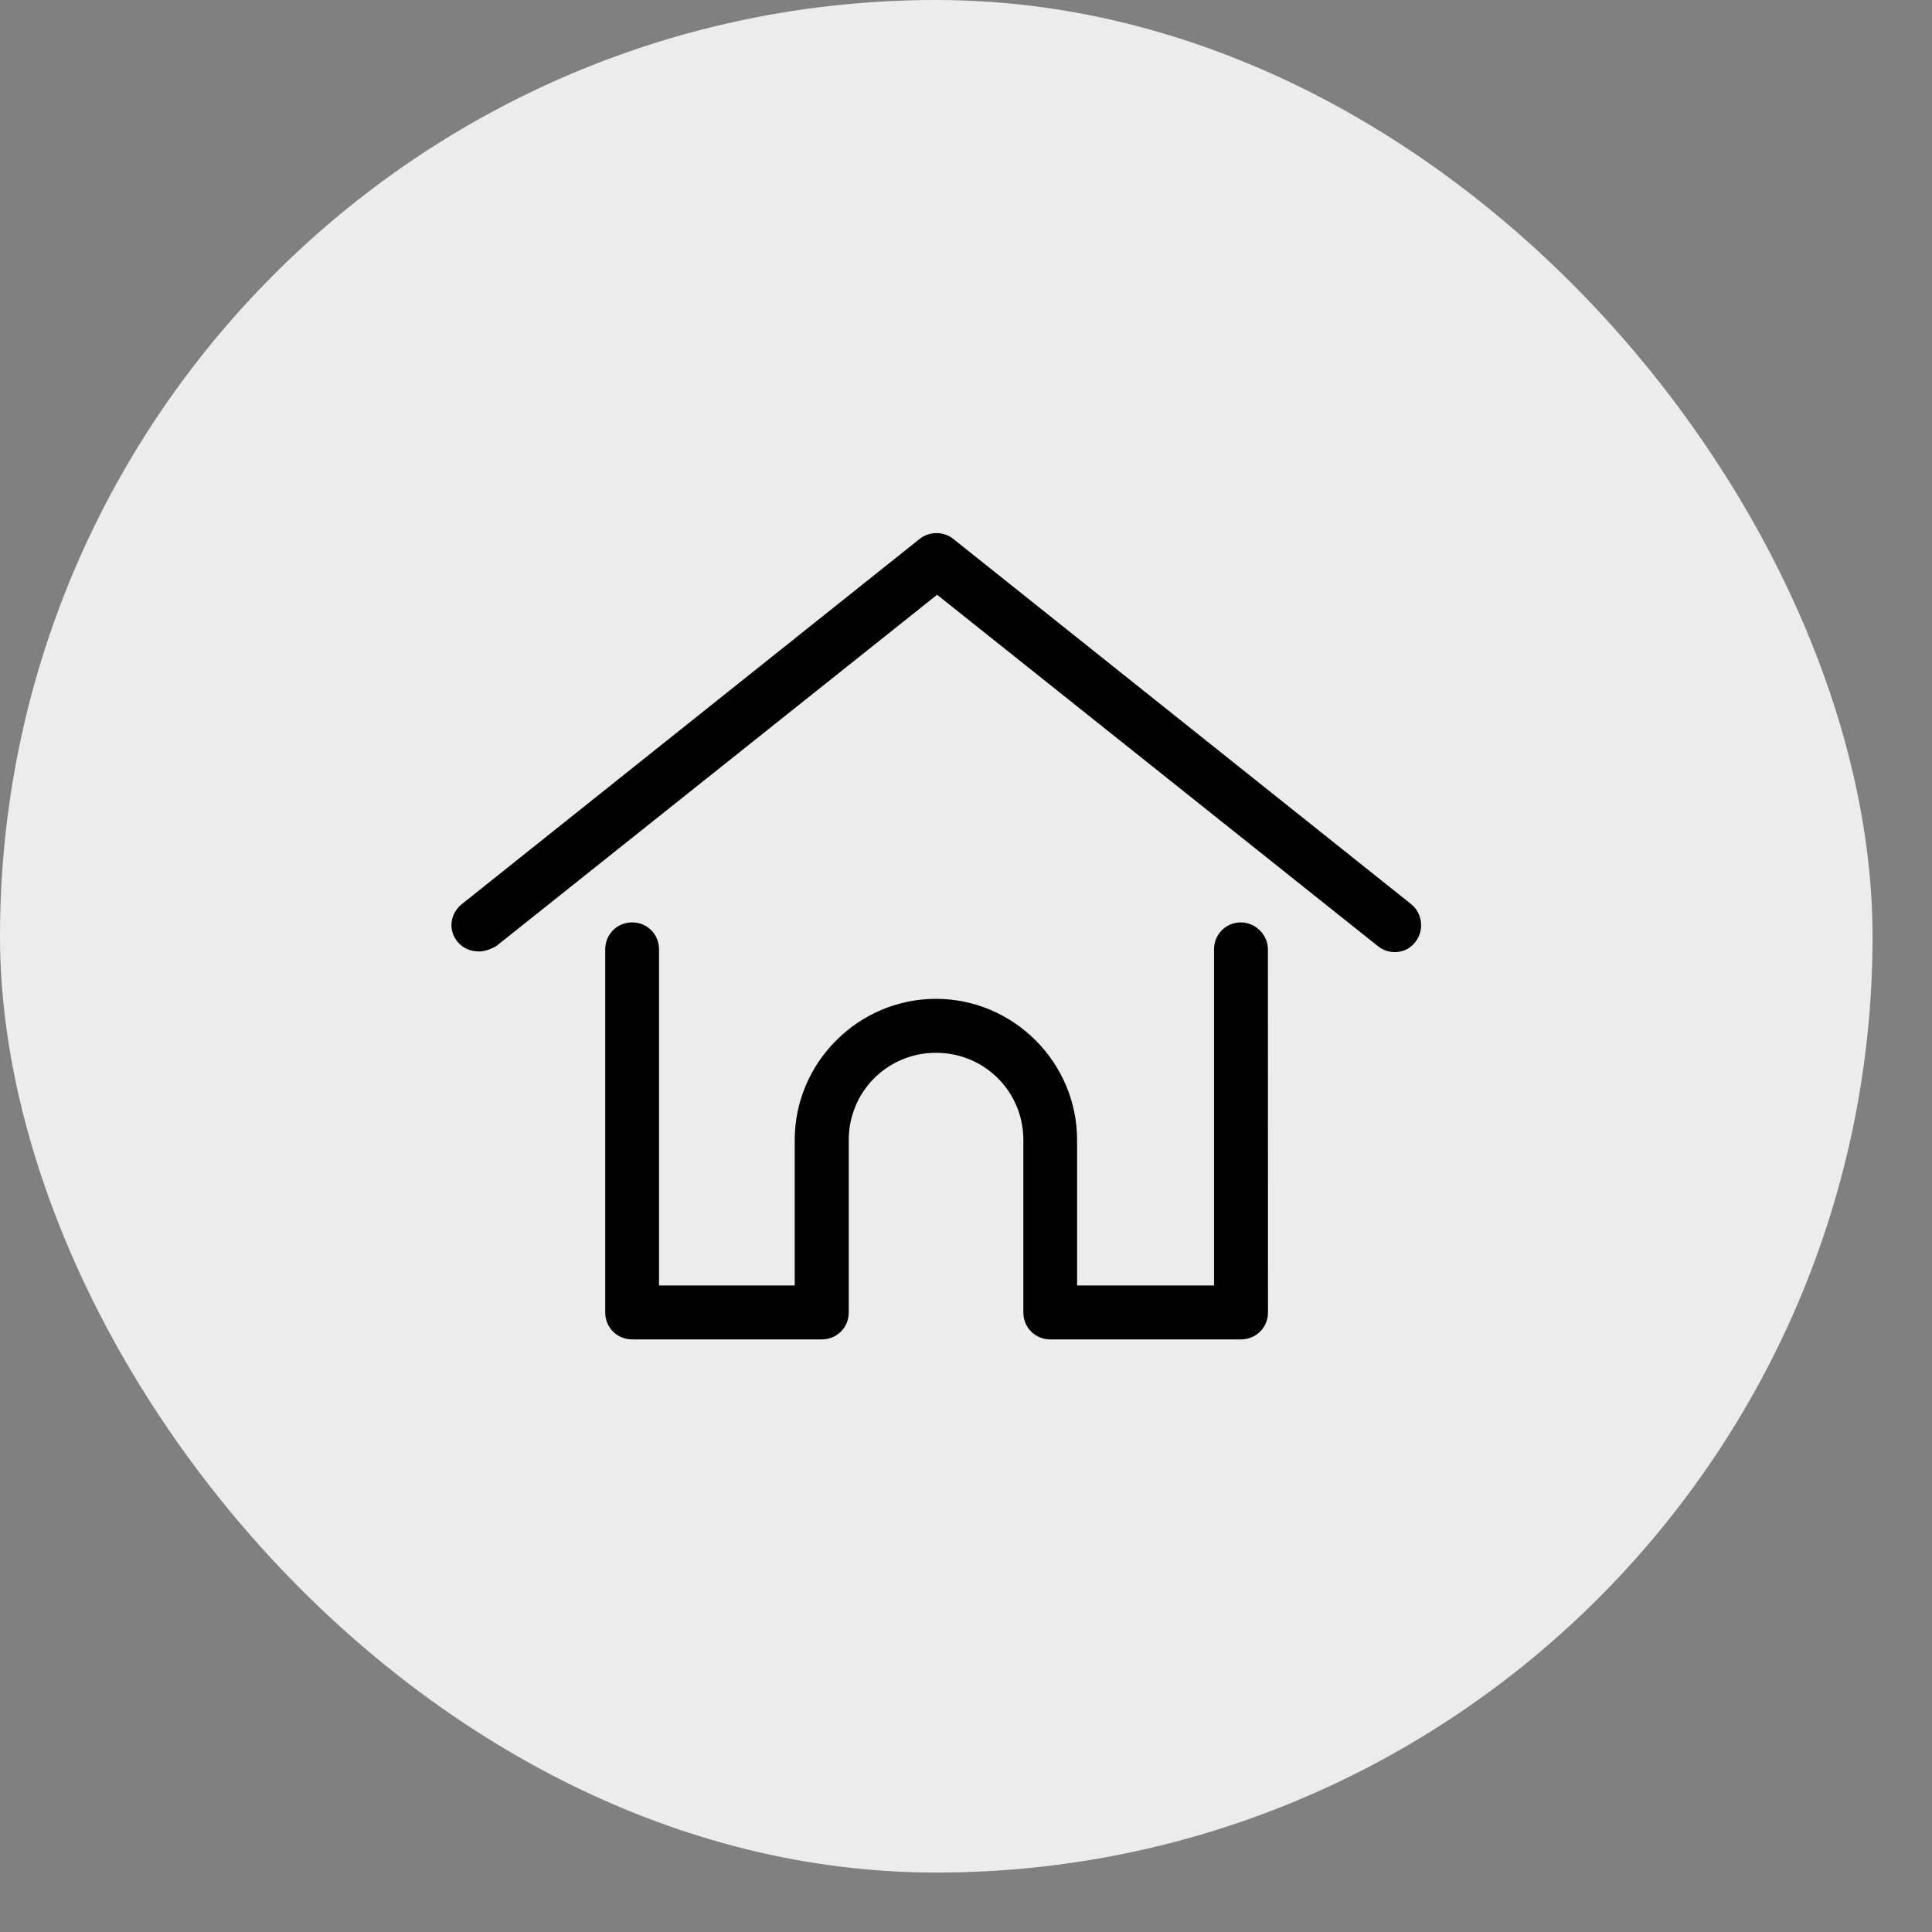
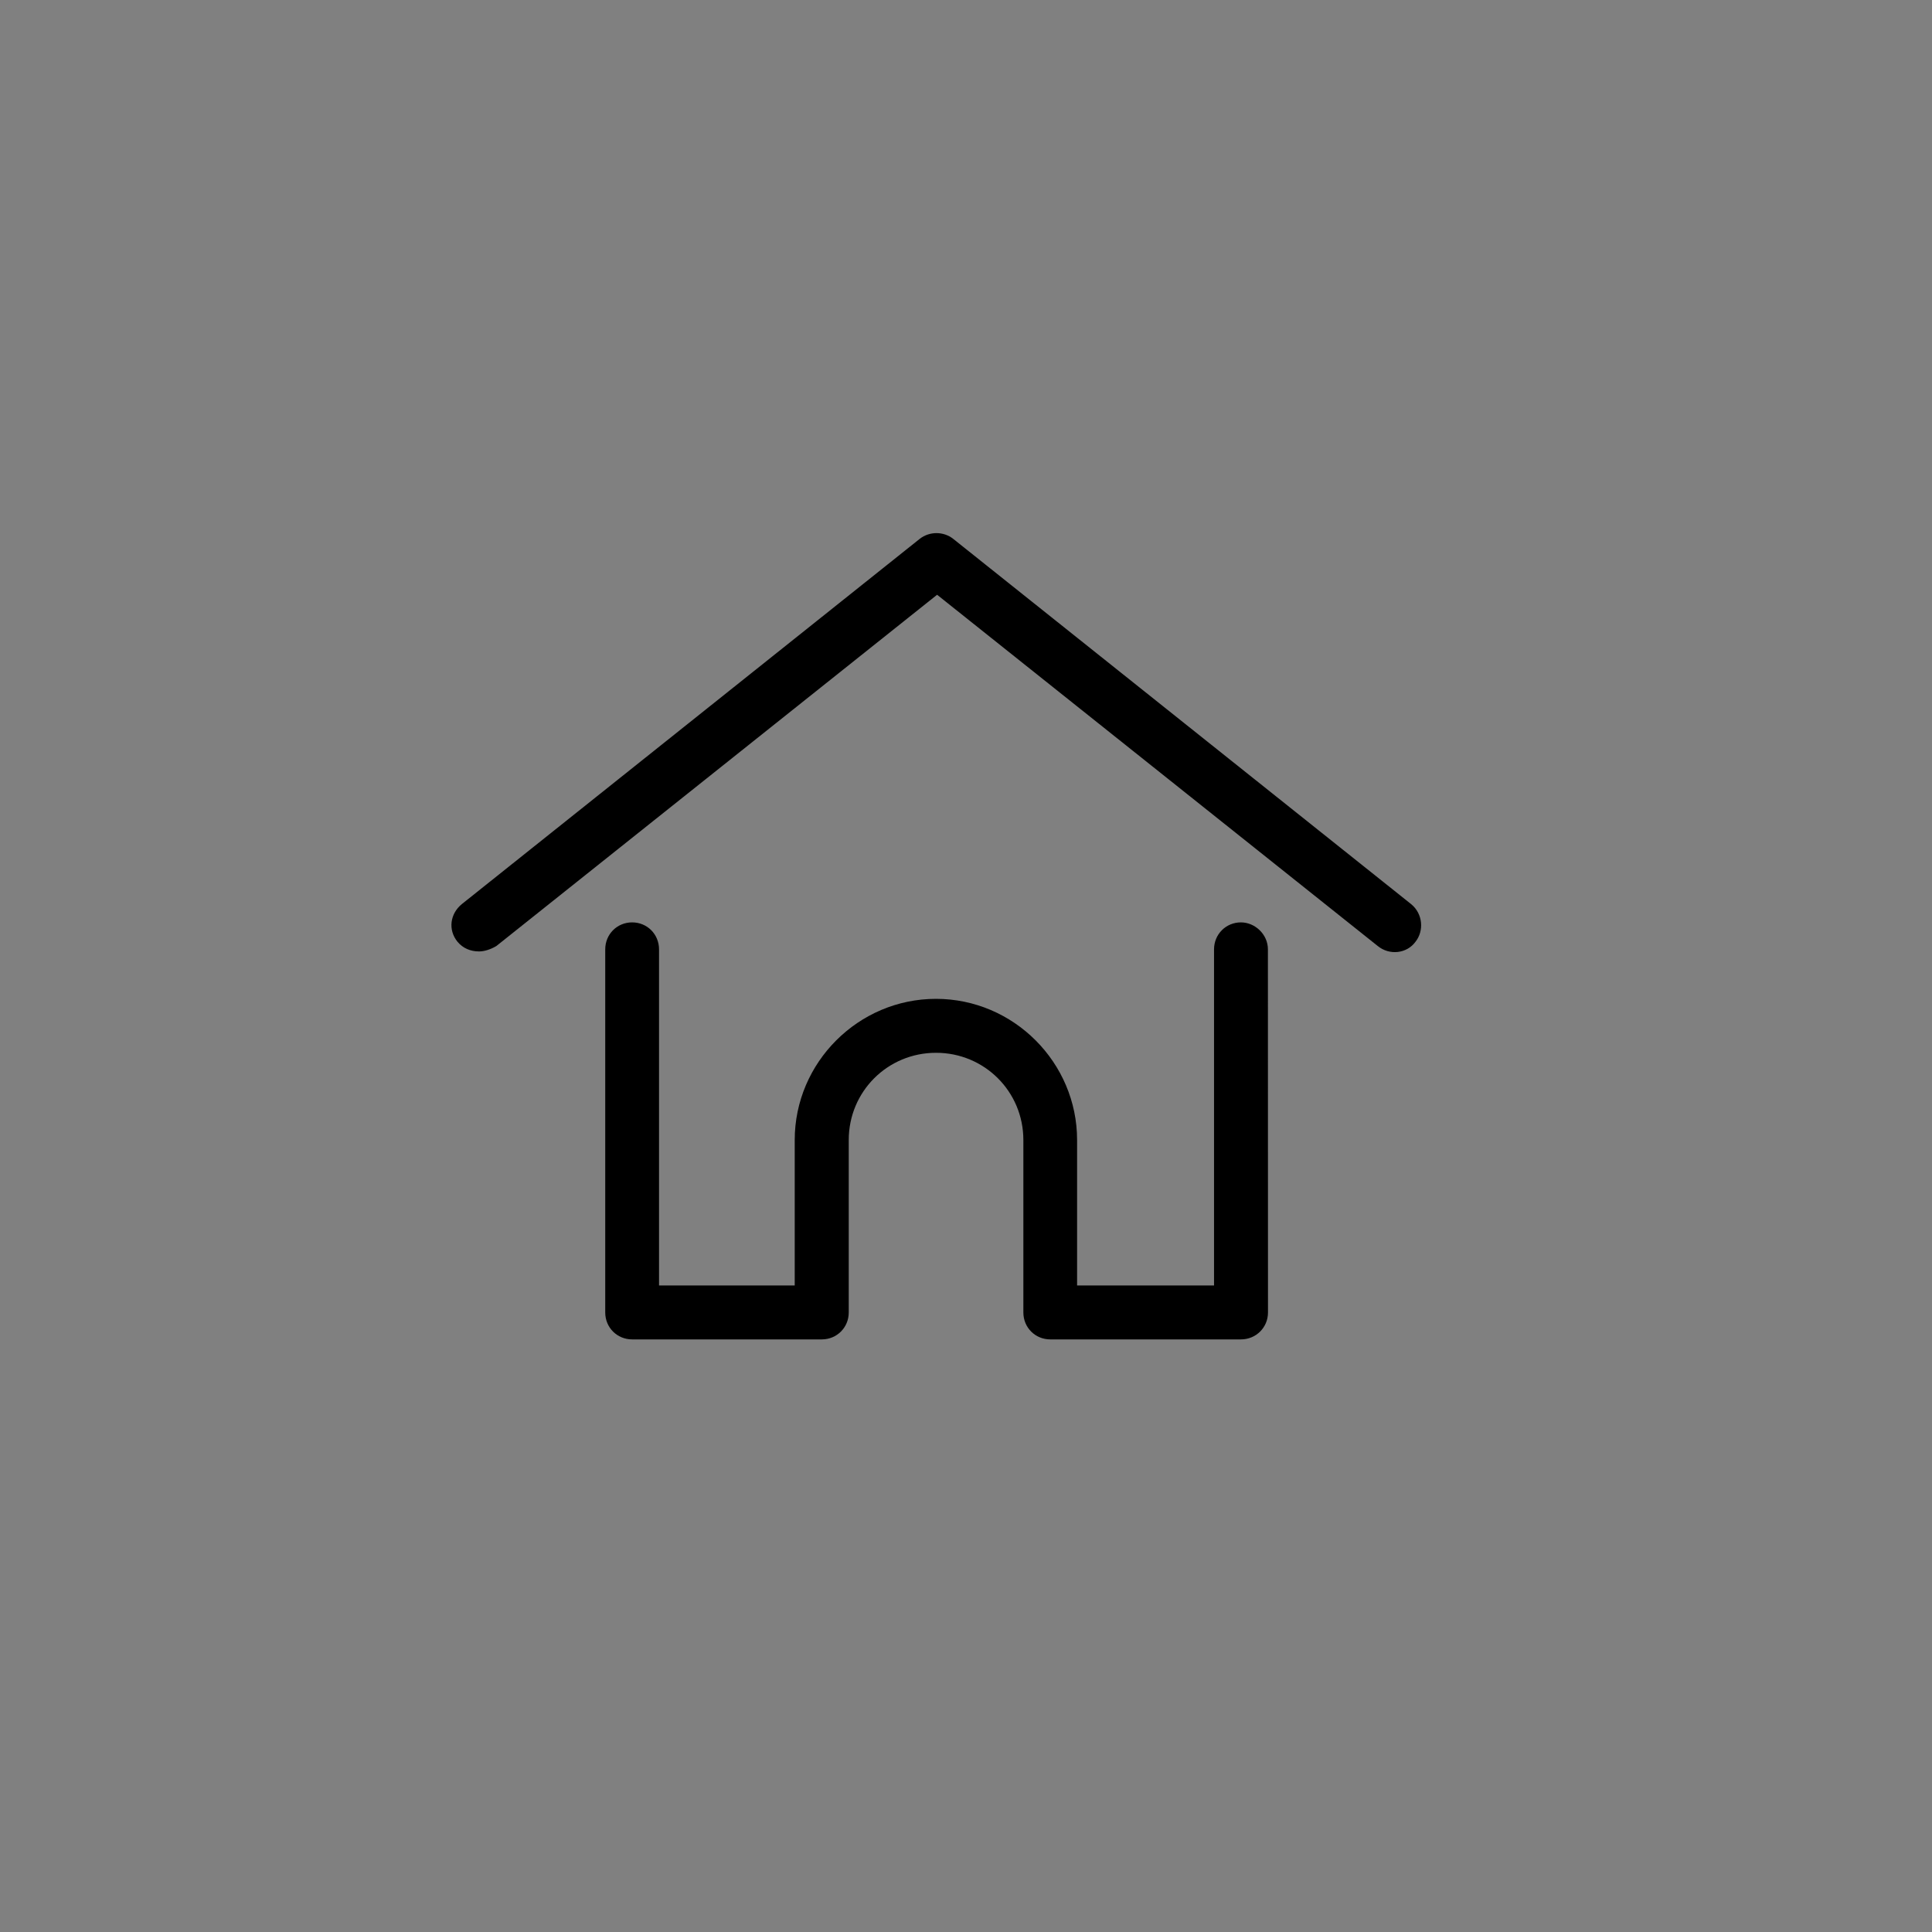
<svg xmlns="http://www.w3.org/2000/svg" fill="none" height="100%" overflow="visible" preserveAspectRatio="none" style="display: block;" viewBox="0 0 26 26" width="100%">
  <rect x="0" y="0" width="26" height="26" fill="#808080" stroke="none" />
  <g id="Frame 66">
-     <rect fill="#ECECEC" height="25.2" rx="12.6" width="25.2" />
    <g id="Group">
      <path d="M16.7 12.413C16.888 12.413 17.063 12.573 17.063 12.776L17.064 17.663C17.064 17.865 16.903 18.025 16.7 18.025H14.134C13.931 18.025 13.772 17.865 13.772 17.663V15.342C13.772 14.69 13.249 14.168 12.597 14.168C11.944 14.168 11.422 14.69 11.422 15.342V17.663C11.422 17.865 11.262 18.025 11.06 18.025H8.507C8.304 18.025 8.145 17.865 8.145 17.663V12.776C8.145 12.573 8.304 12.413 8.507 12.413C8.71 12.413 8.869 12.573 8.869 12.776V17.299H10.695V15.342C10.695 14.298 11.552 13.442 12.596 13.442C13.64 13.442 14.495 14.299 14.495 15.342V17.299H16.338V12.776C16.338 12.573 16.498 12.413 16.7 12.413ZM12.378 7.251C12.509 7.149 12.697 7.149 12.827 7.251L18.99 12.167C19.15 12.297 19.165 12.528 19.049 12.674C18.933 12.833 18.701 12.861 18.541 12.731L12.611 8.004L6.68 12.731C6.607 12.775 6.52 12.804 6.447 12.804C6.331 12.804 6.23 12.761 6.157 12.674C6.027 12.514 6.056 12.297 6.215 12.167L12.378 7.251Z" fill="black" id="Union" />
    </g>
  </g>
</svg>